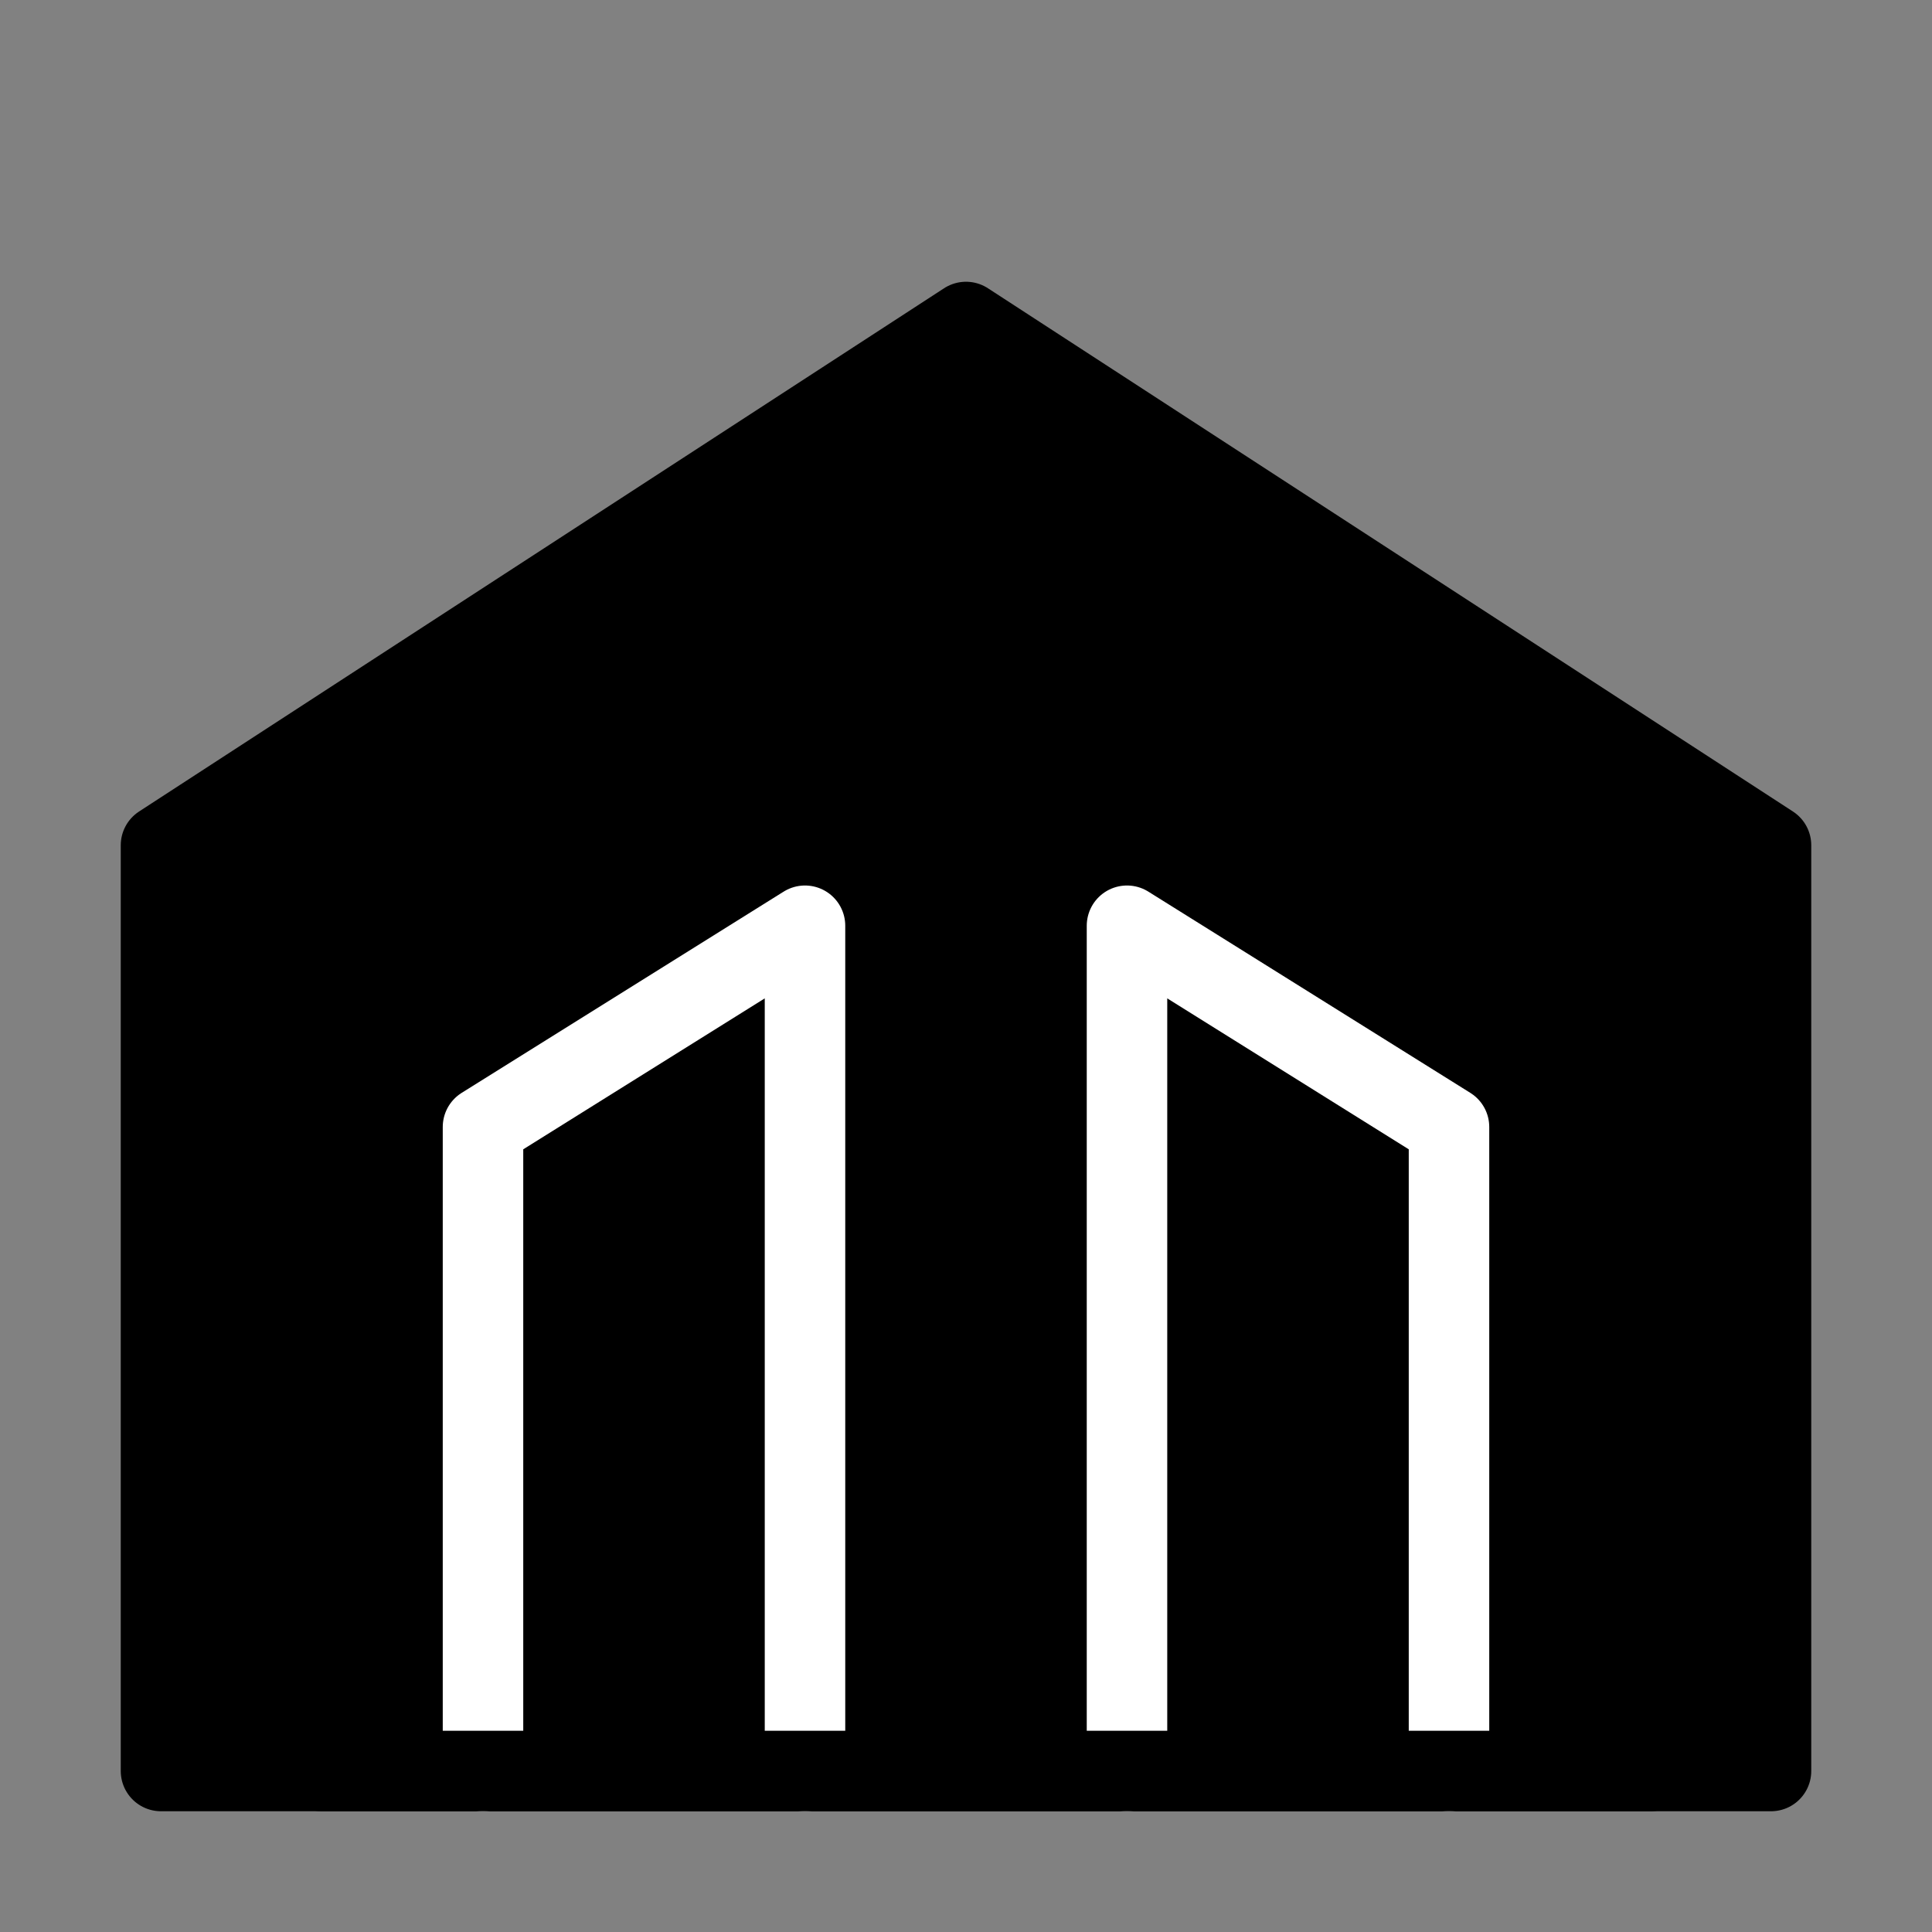
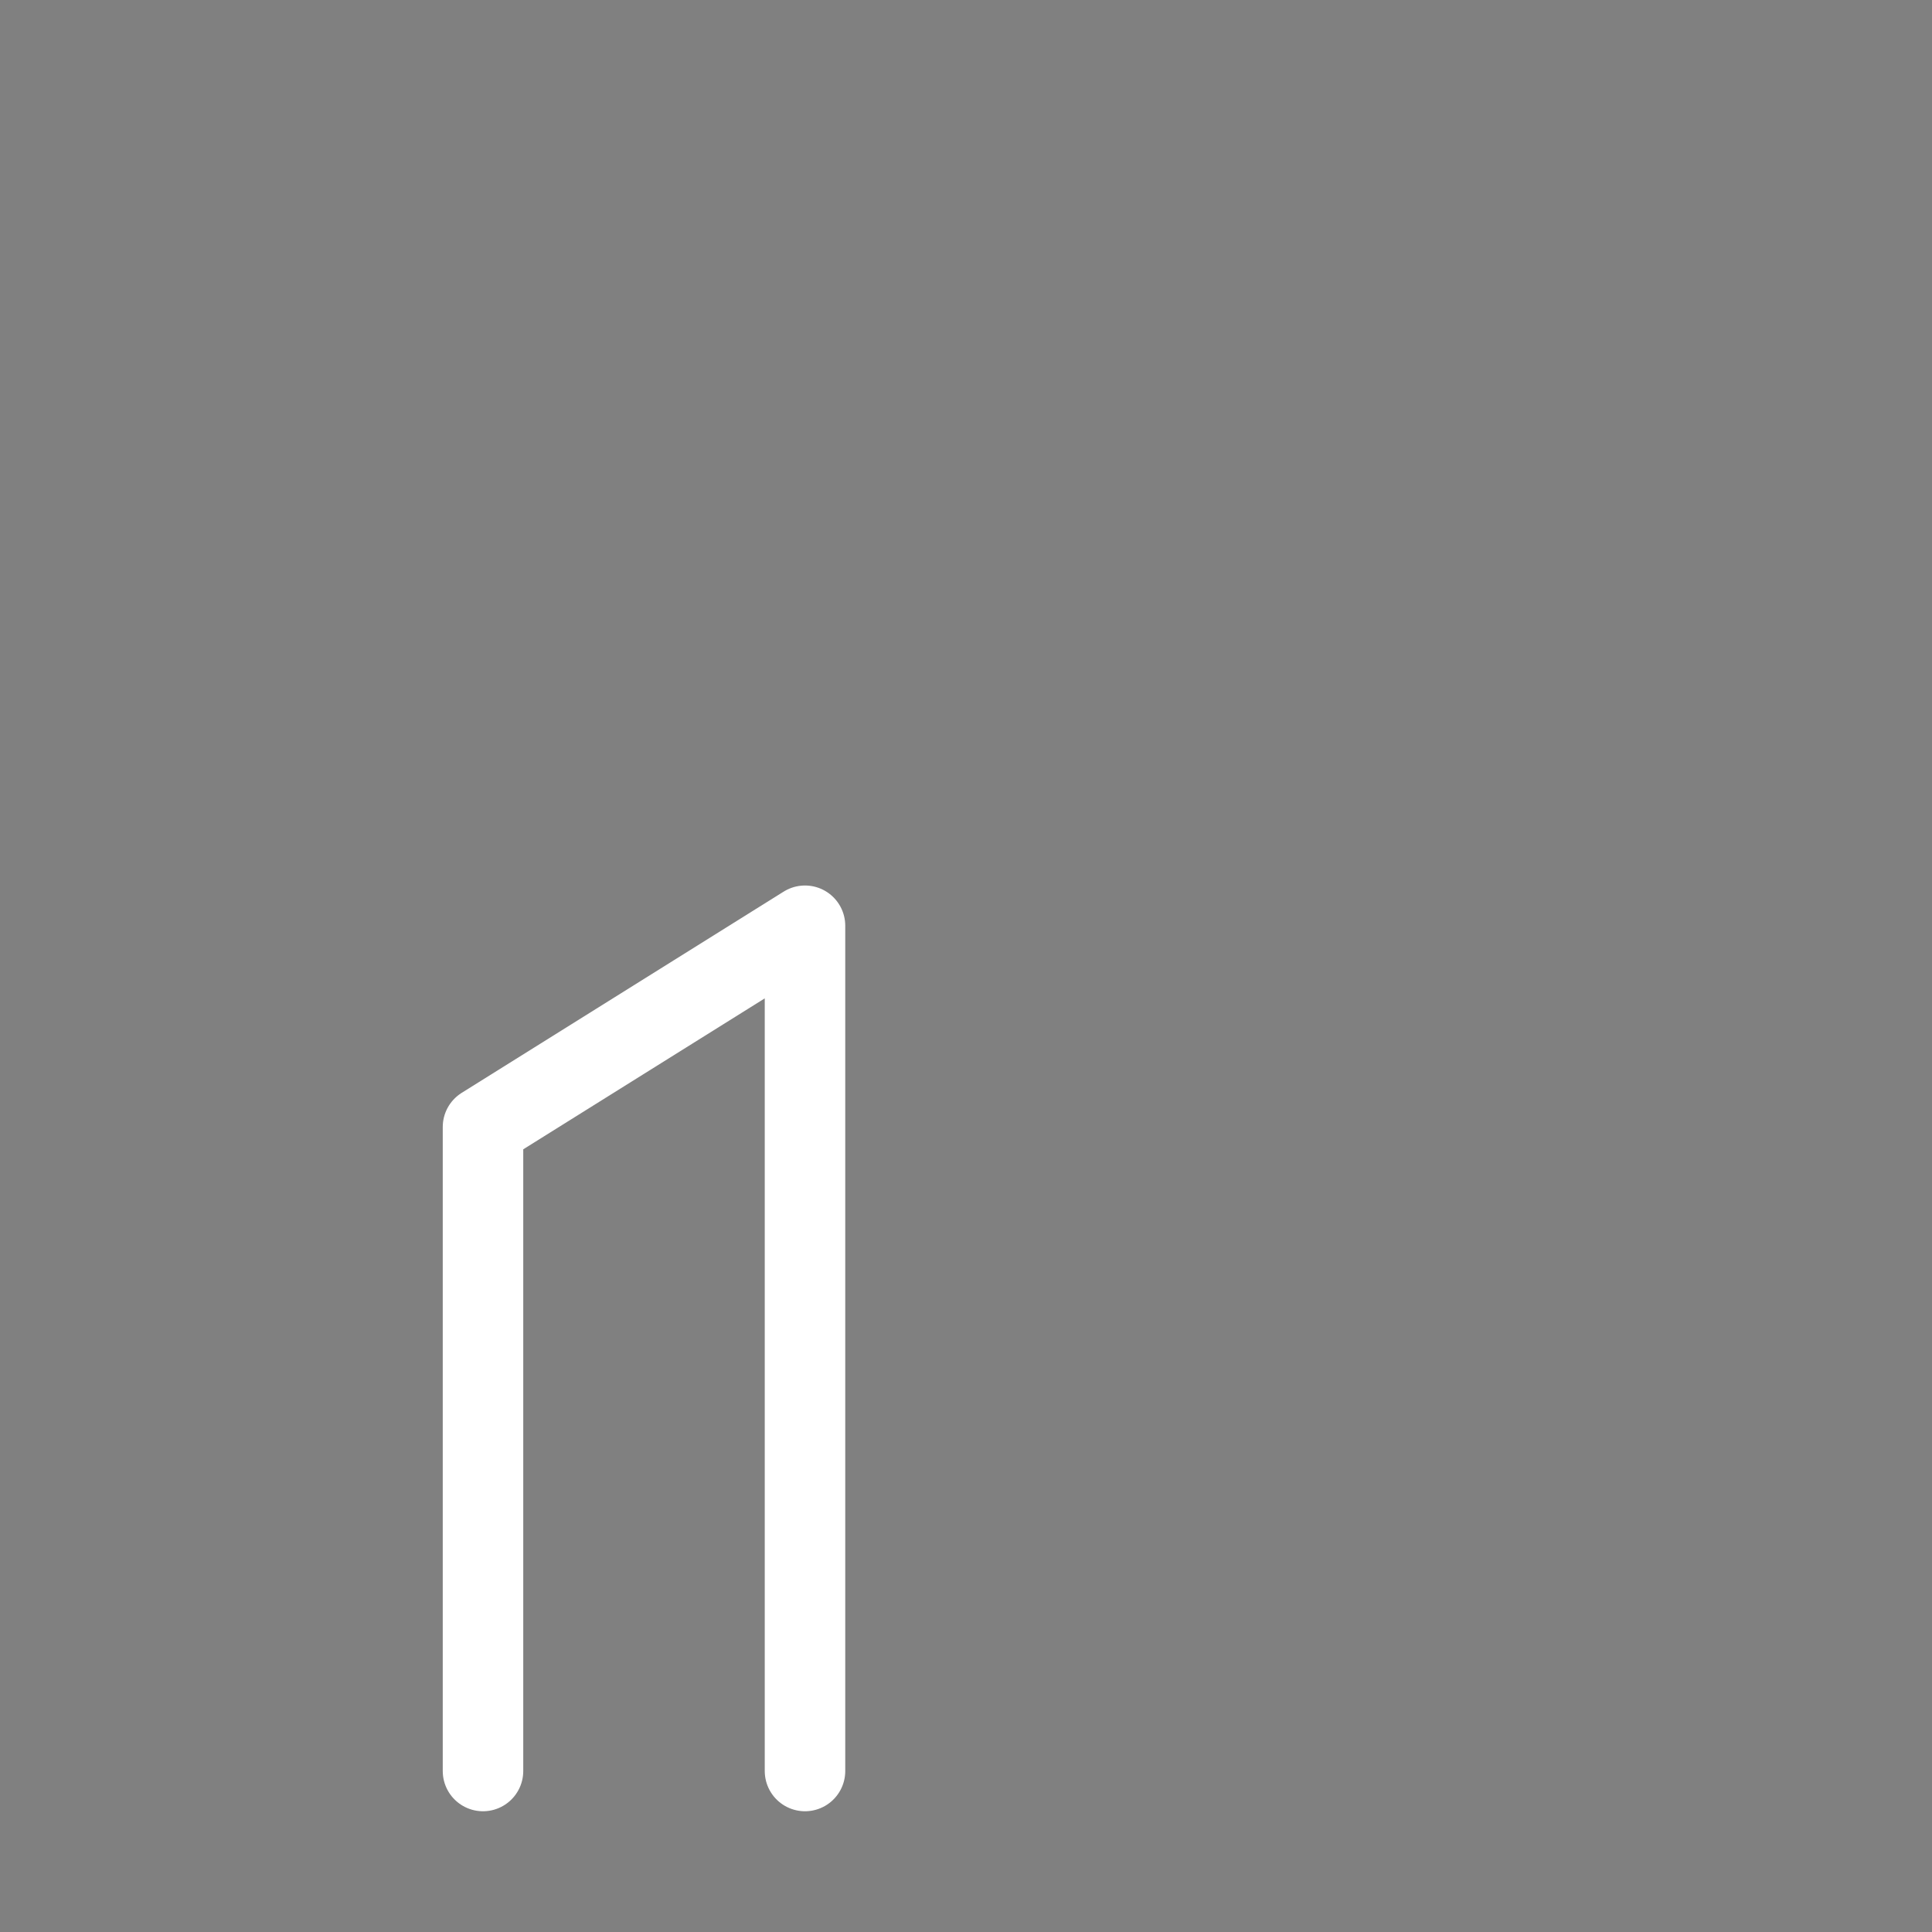
<svg xmlns="http://www.w3.org/2000/svg" viewBox="0 0 48 48" fill="none">
  <rect x="0" y="0" width="48" height="48" fill="#808080" stroke="none" />
-   <rect width="48" height="48" fill="white" fill-opacity="0.01" />
-   <path fill-rule="evenodd" clip-rule="evenodd" d="M24 8L44 21V44H4L4 21L24 8Z" fill="currentColor" stroke="currentColor" stroke-width="2" stroke-linecap="round" stroke-linejoin="round" />
  <path d="M20 44V23L12 28L12 44" stroke="#fff" stroke-width="2" stroke-linecap="round" stroke-linejoin="round" />
-   <path d="M28 44V23L36 28L36 44" stroke="#fff" stroke-width="2" stroke-linecap="round" stroke-linejoin="round" />
-   <path d="M41 44H8" stroke="currentColor" stroke-width="2" stroke-linecap="round" stroke-linejoin="round" />
</svg>